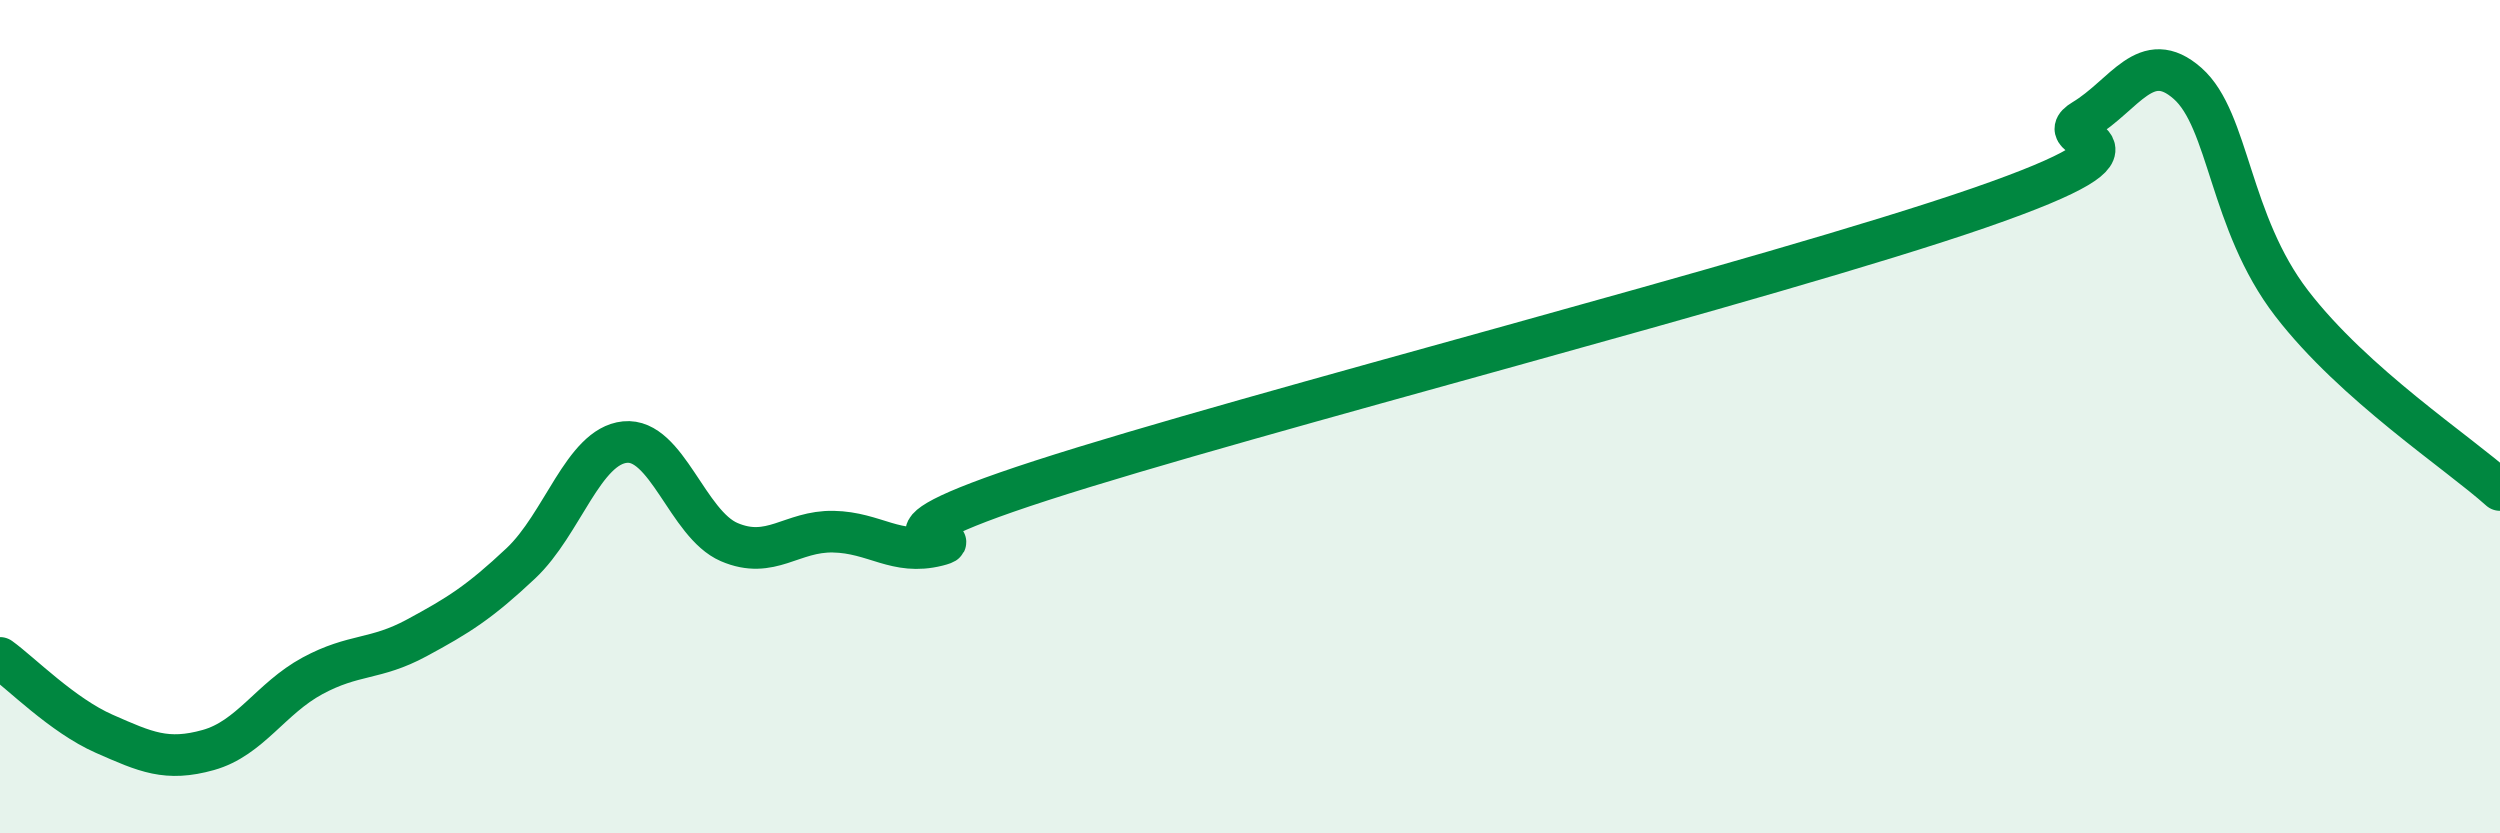
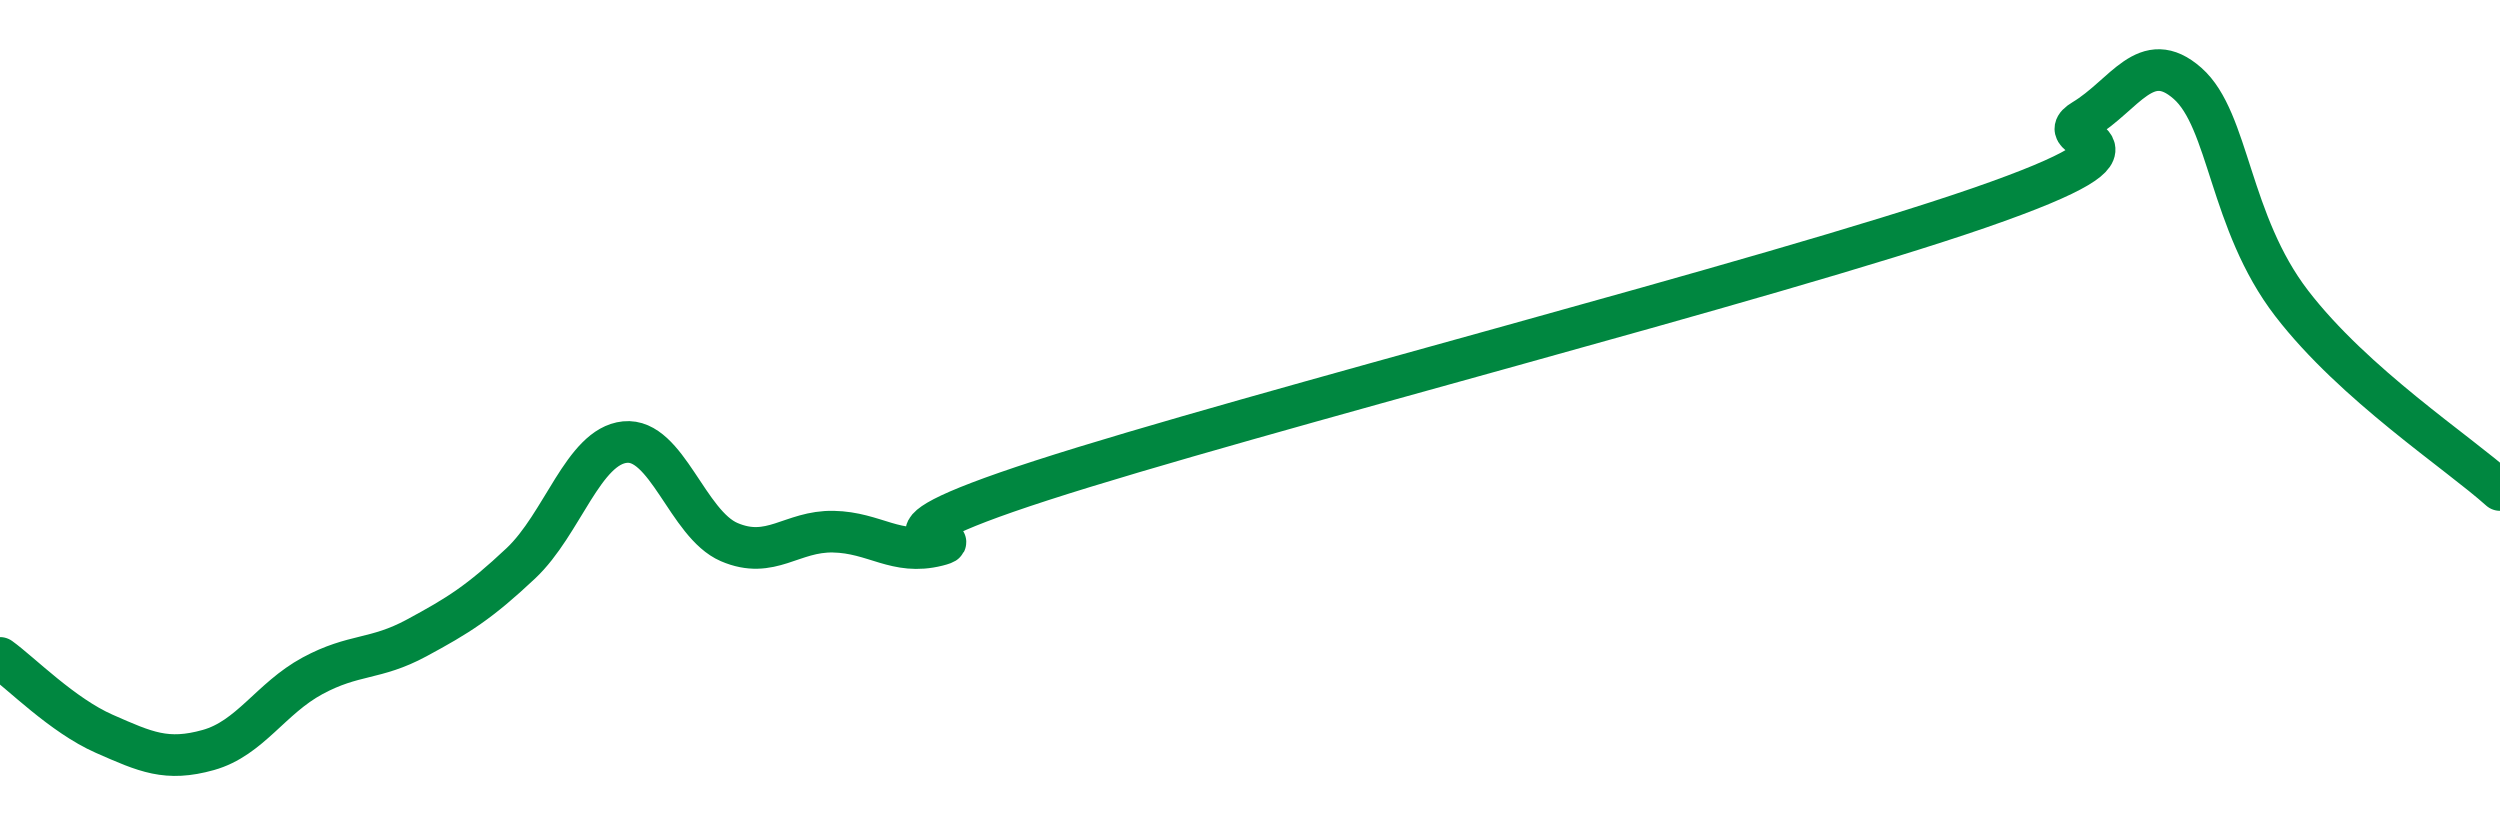
<svg xmlns="http://www.w3.org/2000/svg" width="60" height="20" viewBox="0 0 60 20">
-   <path d="M 0,15.79 C 0.5,16.15 1.5,17.17 2.5,17.61 C 3.5,18.05 4,18.28 5,18 C 6,17.72 6.5,16.76 7.5,16.22 C 8.5,15.68 9,15.85 10,15.31 C 11,14.77 11.5,14.46 12.5,13.52 C 13.5,12.58 14,10.71 15,10.61 C 16,10.51 16.5,12.58 17.5,13.01 C 18.5,13.44 19,12.74 20,12.76 C 21,12.78 21.5,13.34 22.5,13.09 C 23.5,12.84 20,13.15 25,11.53 C 30,9.91 42.5,6.72 47.5,4.99 C 52.5,3.26 49,3.48 50,2.88 C 51,2.28 51.5,1.12 52.5,2 C 53.5,2.88 53.5,5.33 55,7.28 C 56.5,9.23 59,10.86 60,11.76L60 20L0 20Z" fill="#008740" opacity="0.1" stroke-linecap="round" stroke-linejoin="round" />
  <path d="M 0,15.79 C 0.5,16.15 1.5,17.17 2.5,17.61 C 3.5,18.05 4,18.28 5,18 C 6,17.72 6.5,16.76 7.5,16.22 C 8.5,15.68 9,15.85 10,15.31 C 11,14.77 11.5,14.46 12.5,13.52 C 13.5,12.58 14,10.71 15,10.61 C 16,10.51 16.5,12.58 17.5,13.01 C 18.5,13.44 19,12.74 20,12.76 C 21,12.78 21.5,13.34 22.5,13.09 C 23.5,12.84 20,13.15 25,11.53 C 30,9.91 42.5,6.72 47.5,4.99 C 52.5,3.26 49,3.48 50,2.88 C 51,2.28 51.5,1.12 52.5,2 C 53.5,2.88 53.5,5.33 55,7.28 C 56.5,9.23 59,10.86 60,11.76" stroke="#008740" stroke-width="1" fill="none" stroke-linecap="round" stroke-linejoin="round" />
</svg>